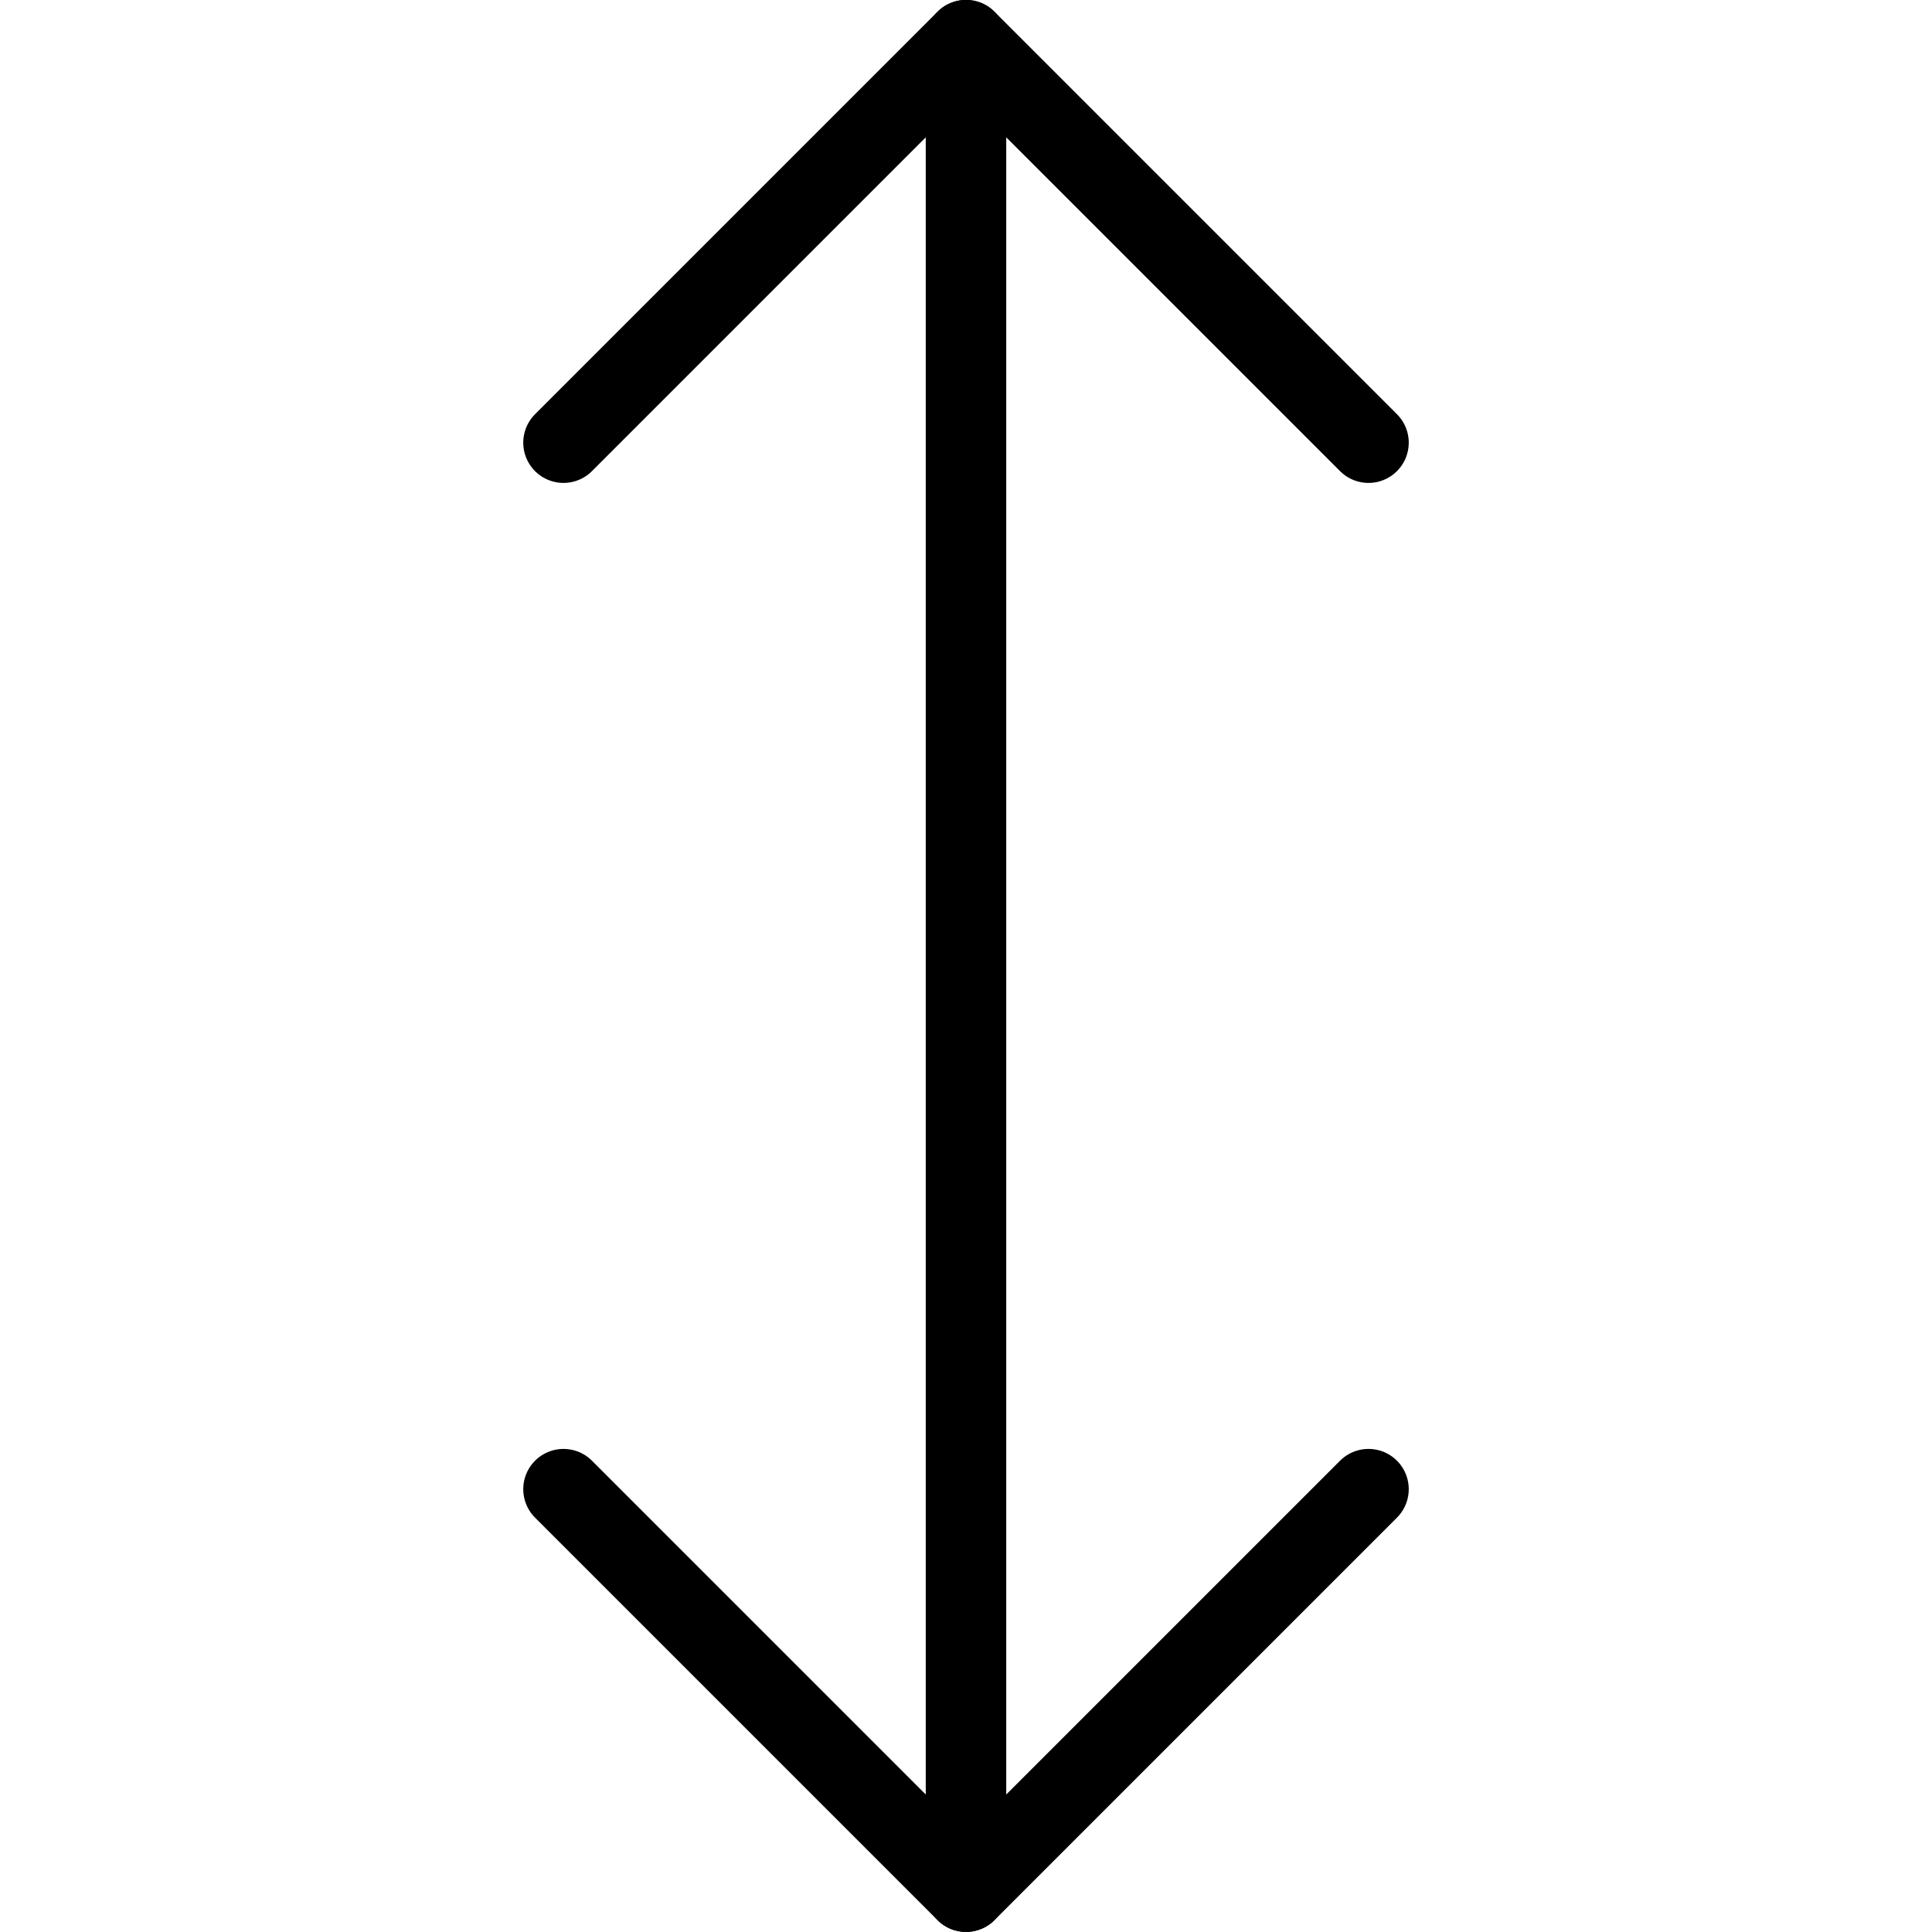
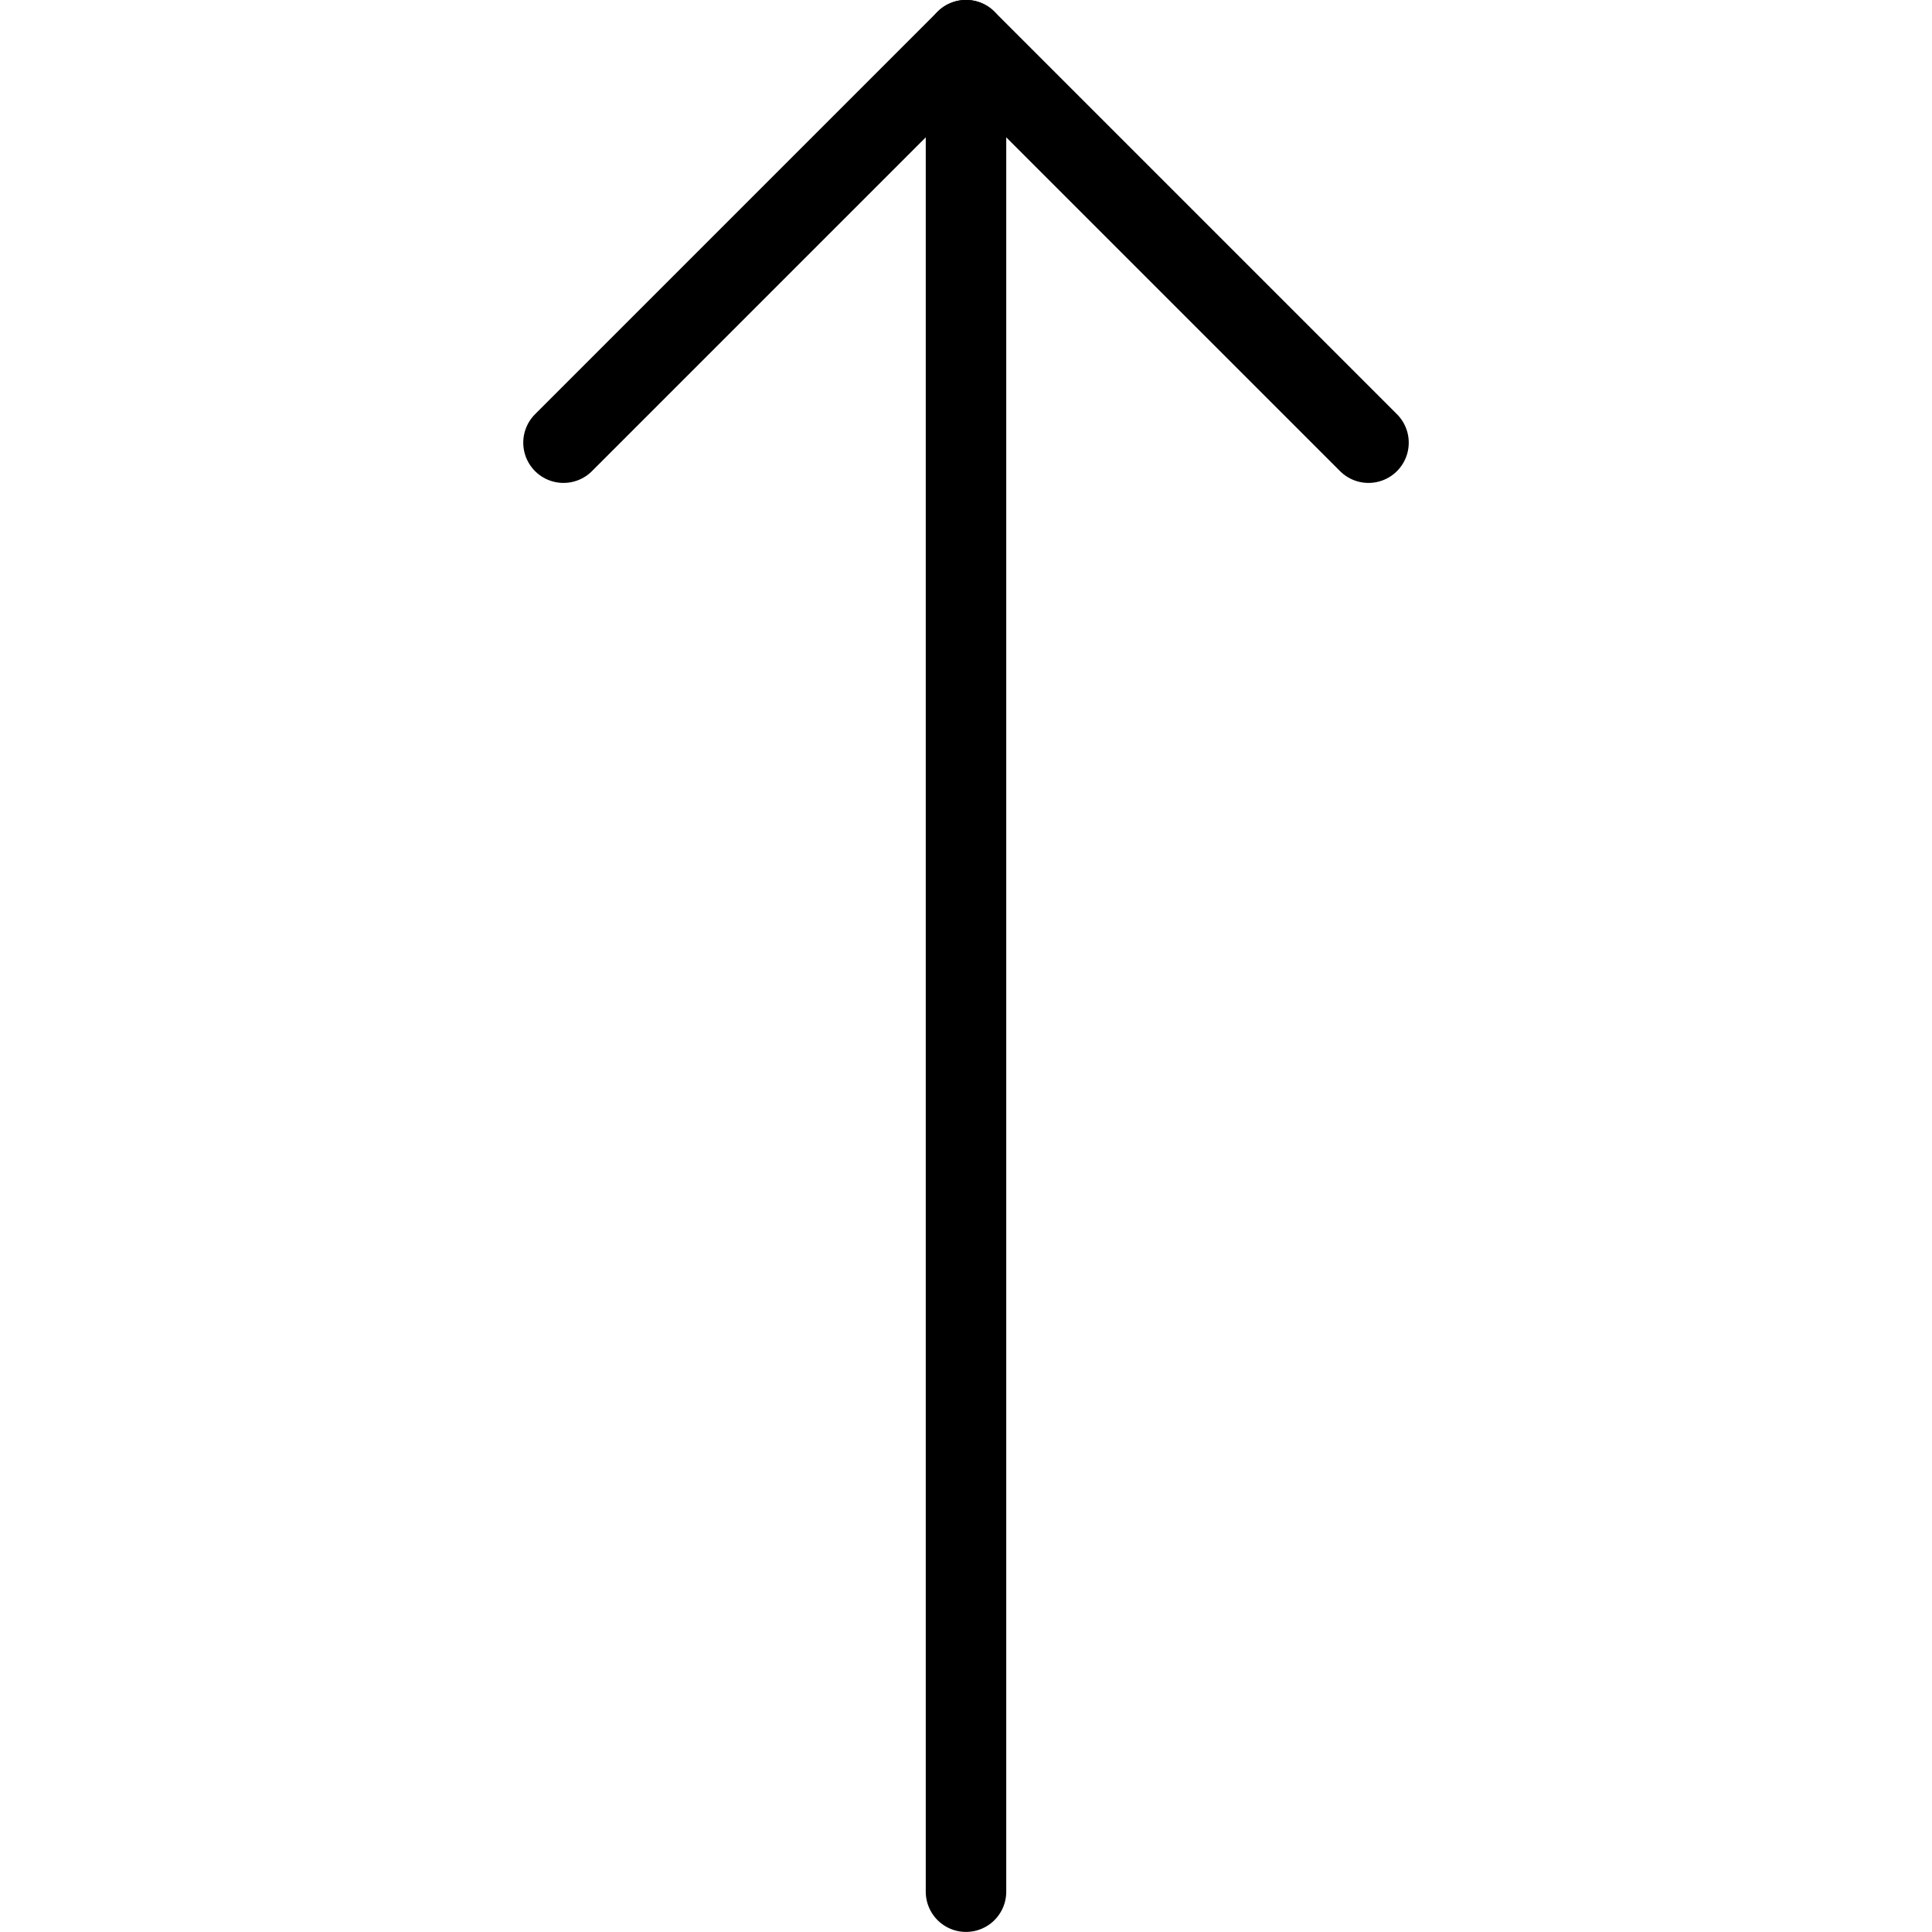
<svg xmlns="http://www.w3.org/2000/svg" viewBox="0 0 24 24">
  <g transform="matrix(1,0,0,1,0,0)">
    <path d="M12 0.499L12 23.499" fill="none" stroke="#000000" stroke-linecap="round" stroke-linejoin="round" />
    <path d="M7 5.499L12 0.499 17 5.499" fill="none" stroke="#000000" stroke-linecap="round" stroke-linejoin="round" />
-     <path d="M7 18.499L12 23.499 17 18.499" fill="none" stroke="#000000" stroke-linecap="round" stroke-linejoin="round" />
  </g>
</svg>